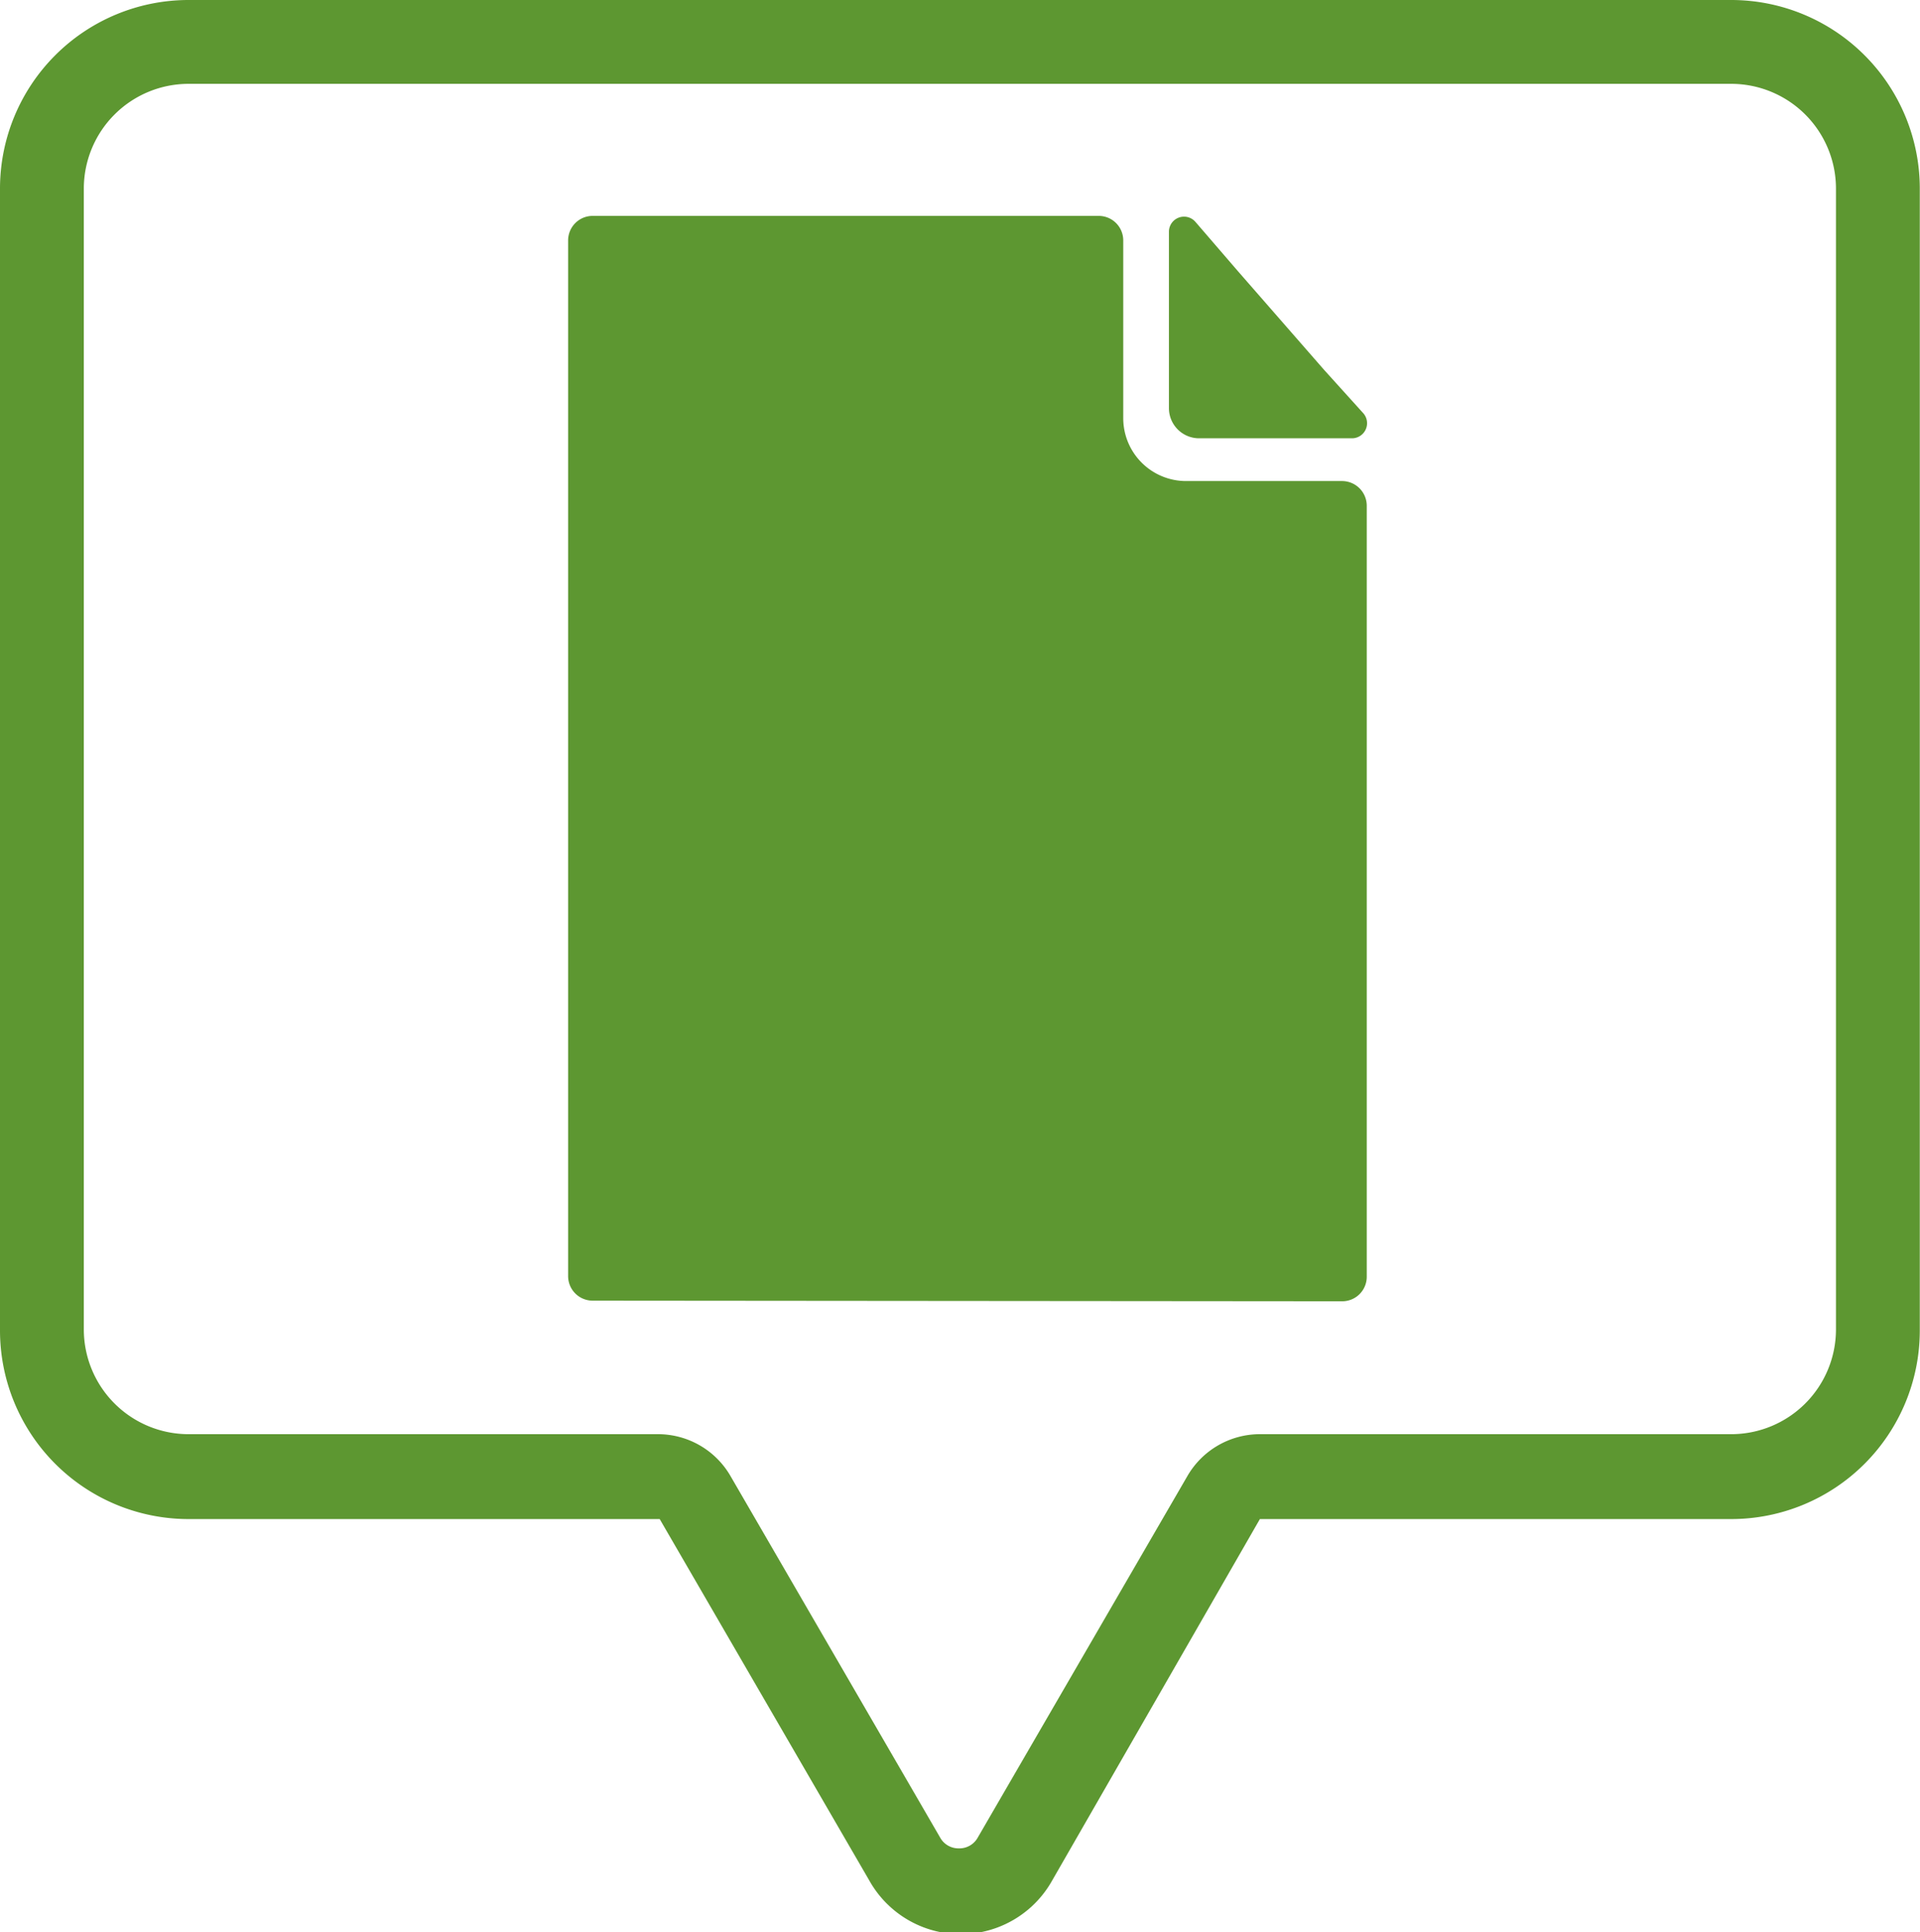
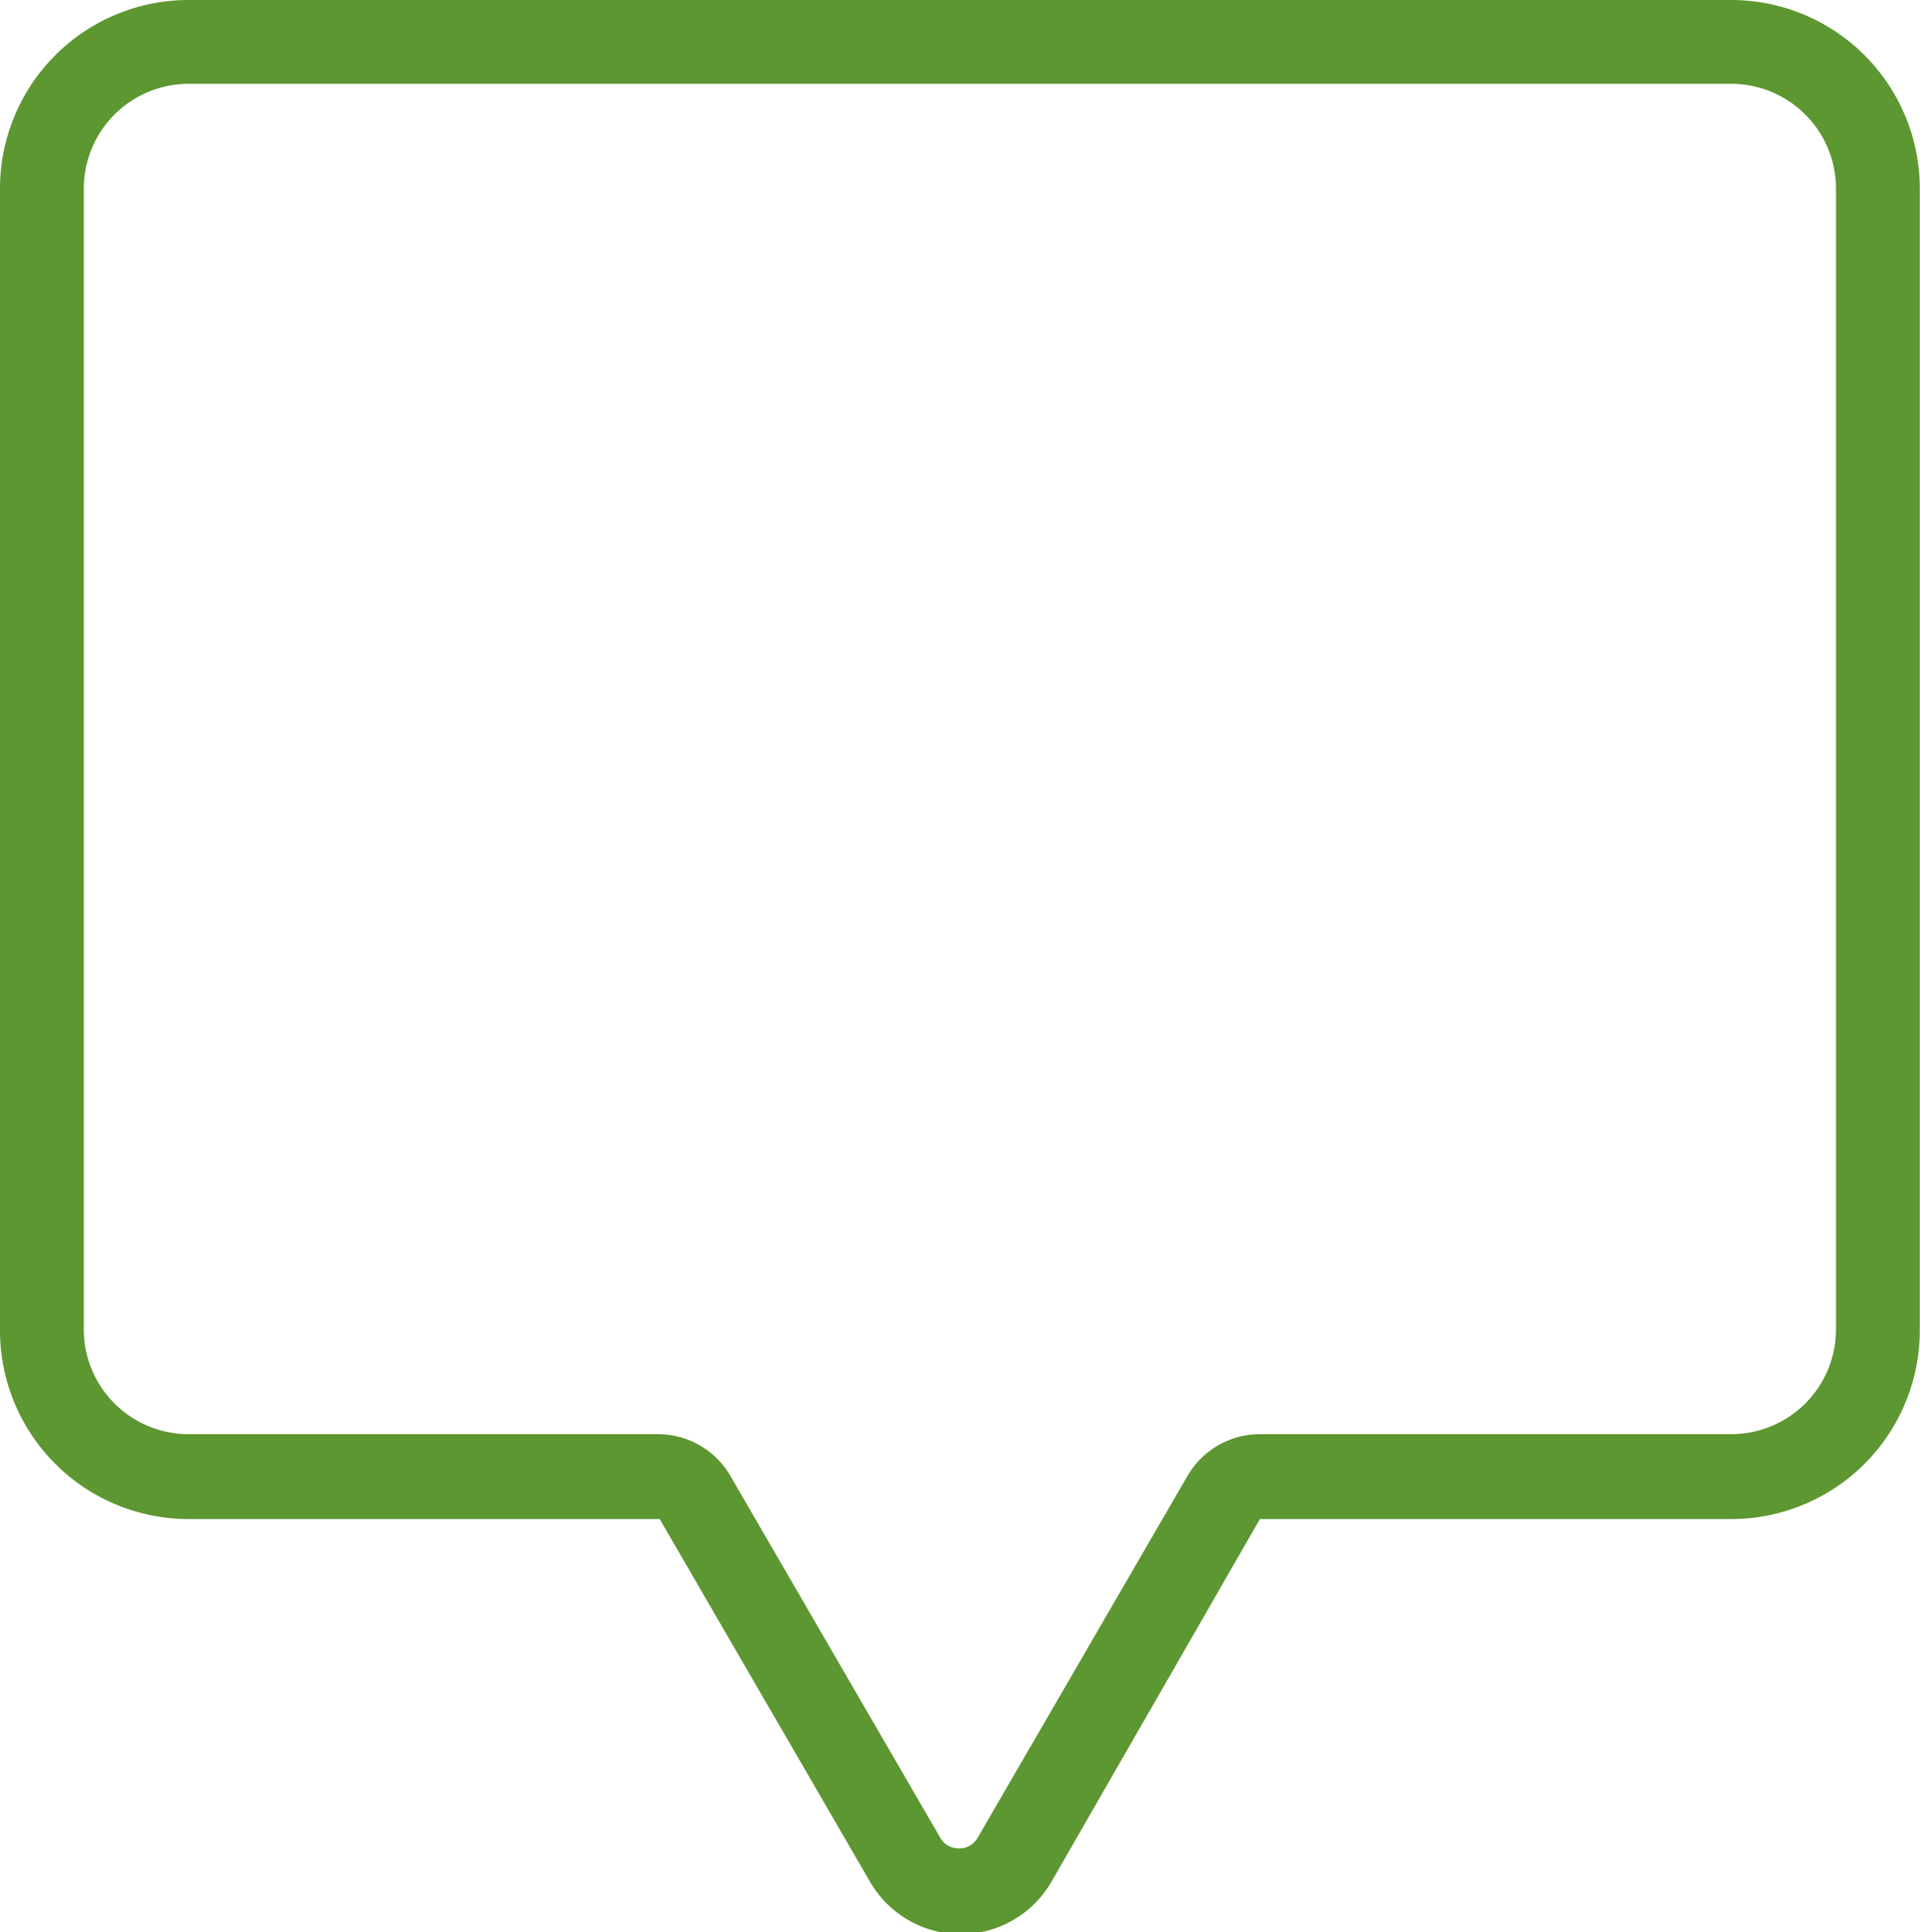
<svg xmlns="http://www.w3.org/2000/svg" viewBox="0 0 91.62 92.18">
  <defs>
    <style>.a{fill:#5d9731;}</style>
  </defs>
  <path class="a" d="M432.43,260.53H358.82a9,9,0,0,0-9,9V324a9,9,0,0,0,9,9H381.3l10,17.24a5,5,0,0,0,8.73,0L409.94,333h22.49a9,9,0,0,0,9-9V269.53A9,9,0,0,0,432.43,260.53Zm5,63.42a5,5,0,0,1-5,5H409.94a4,4,0,0,0-3.46,2l-10,17.24a1,1,0,0,1-.9.52,1,1,0,0,1-.9-.52l-10-17.24a4,4,0,0,0-3.47-2H358.82a5,5,0,0,1-5-5V269.53a5,5,0,0,1,5-5h73.61a5,5,0,0,1,5,5Z" transform="translate(-349.82 -260.53)" />
-   <path class="a" d="M408.86,273.43l-2-2.32a.72.72,0,0,0-1.26.47V280a1.44,1.44,0,0,0,1.44,1.44h7.29a.72.72,0,0,0,.55-1.19L413,278.17Z" transform="translate(-349.82 -260.53)" />
-   <path class="a" d="M413.86,322.61a1.17,1.17,0,0,0,1.18-1.17V284.65a1.18,1.18,0,0,0-1.18-1.17h-7.44a3,3,0,0,1-3-3V272a1.17,1.17,0,0,0-1.17-1.17H378.1a1.17,1.17,0,0,0-1.17,1.17v49.41a1.17,1.17,0,0,0,1.17,1.17Z" transform="translate(-349.82 -260.53)" />
</svg>